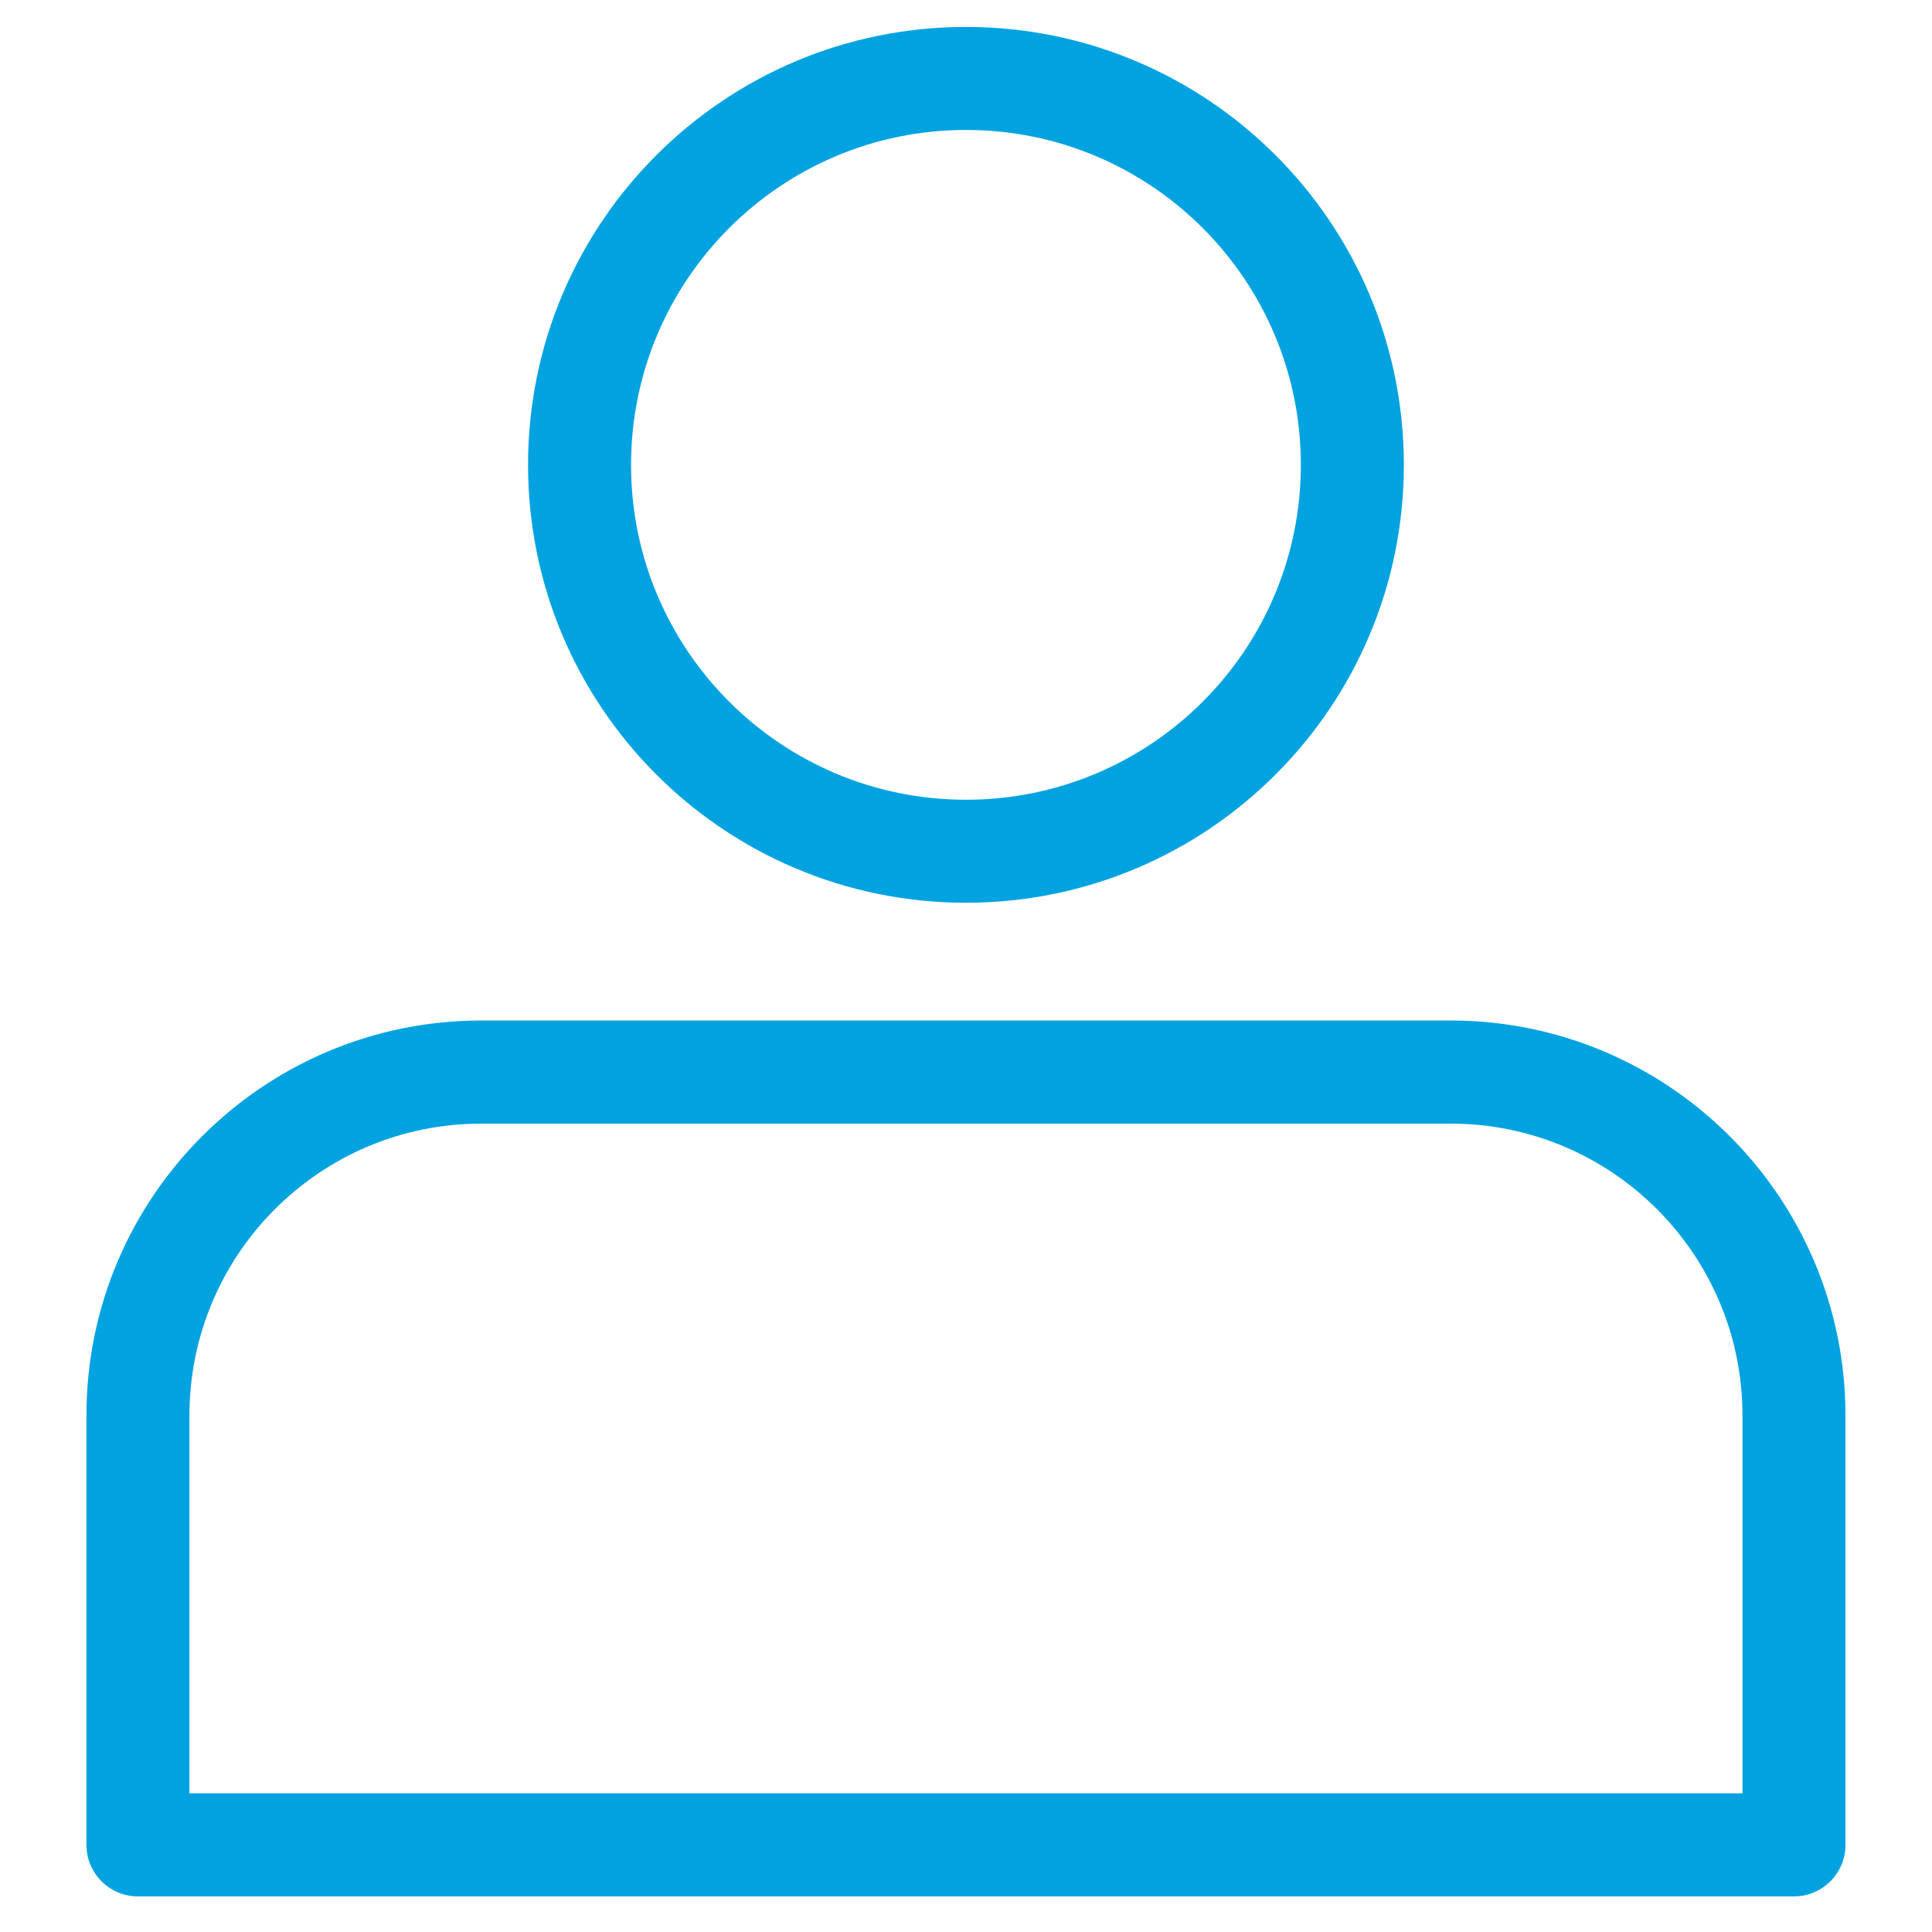
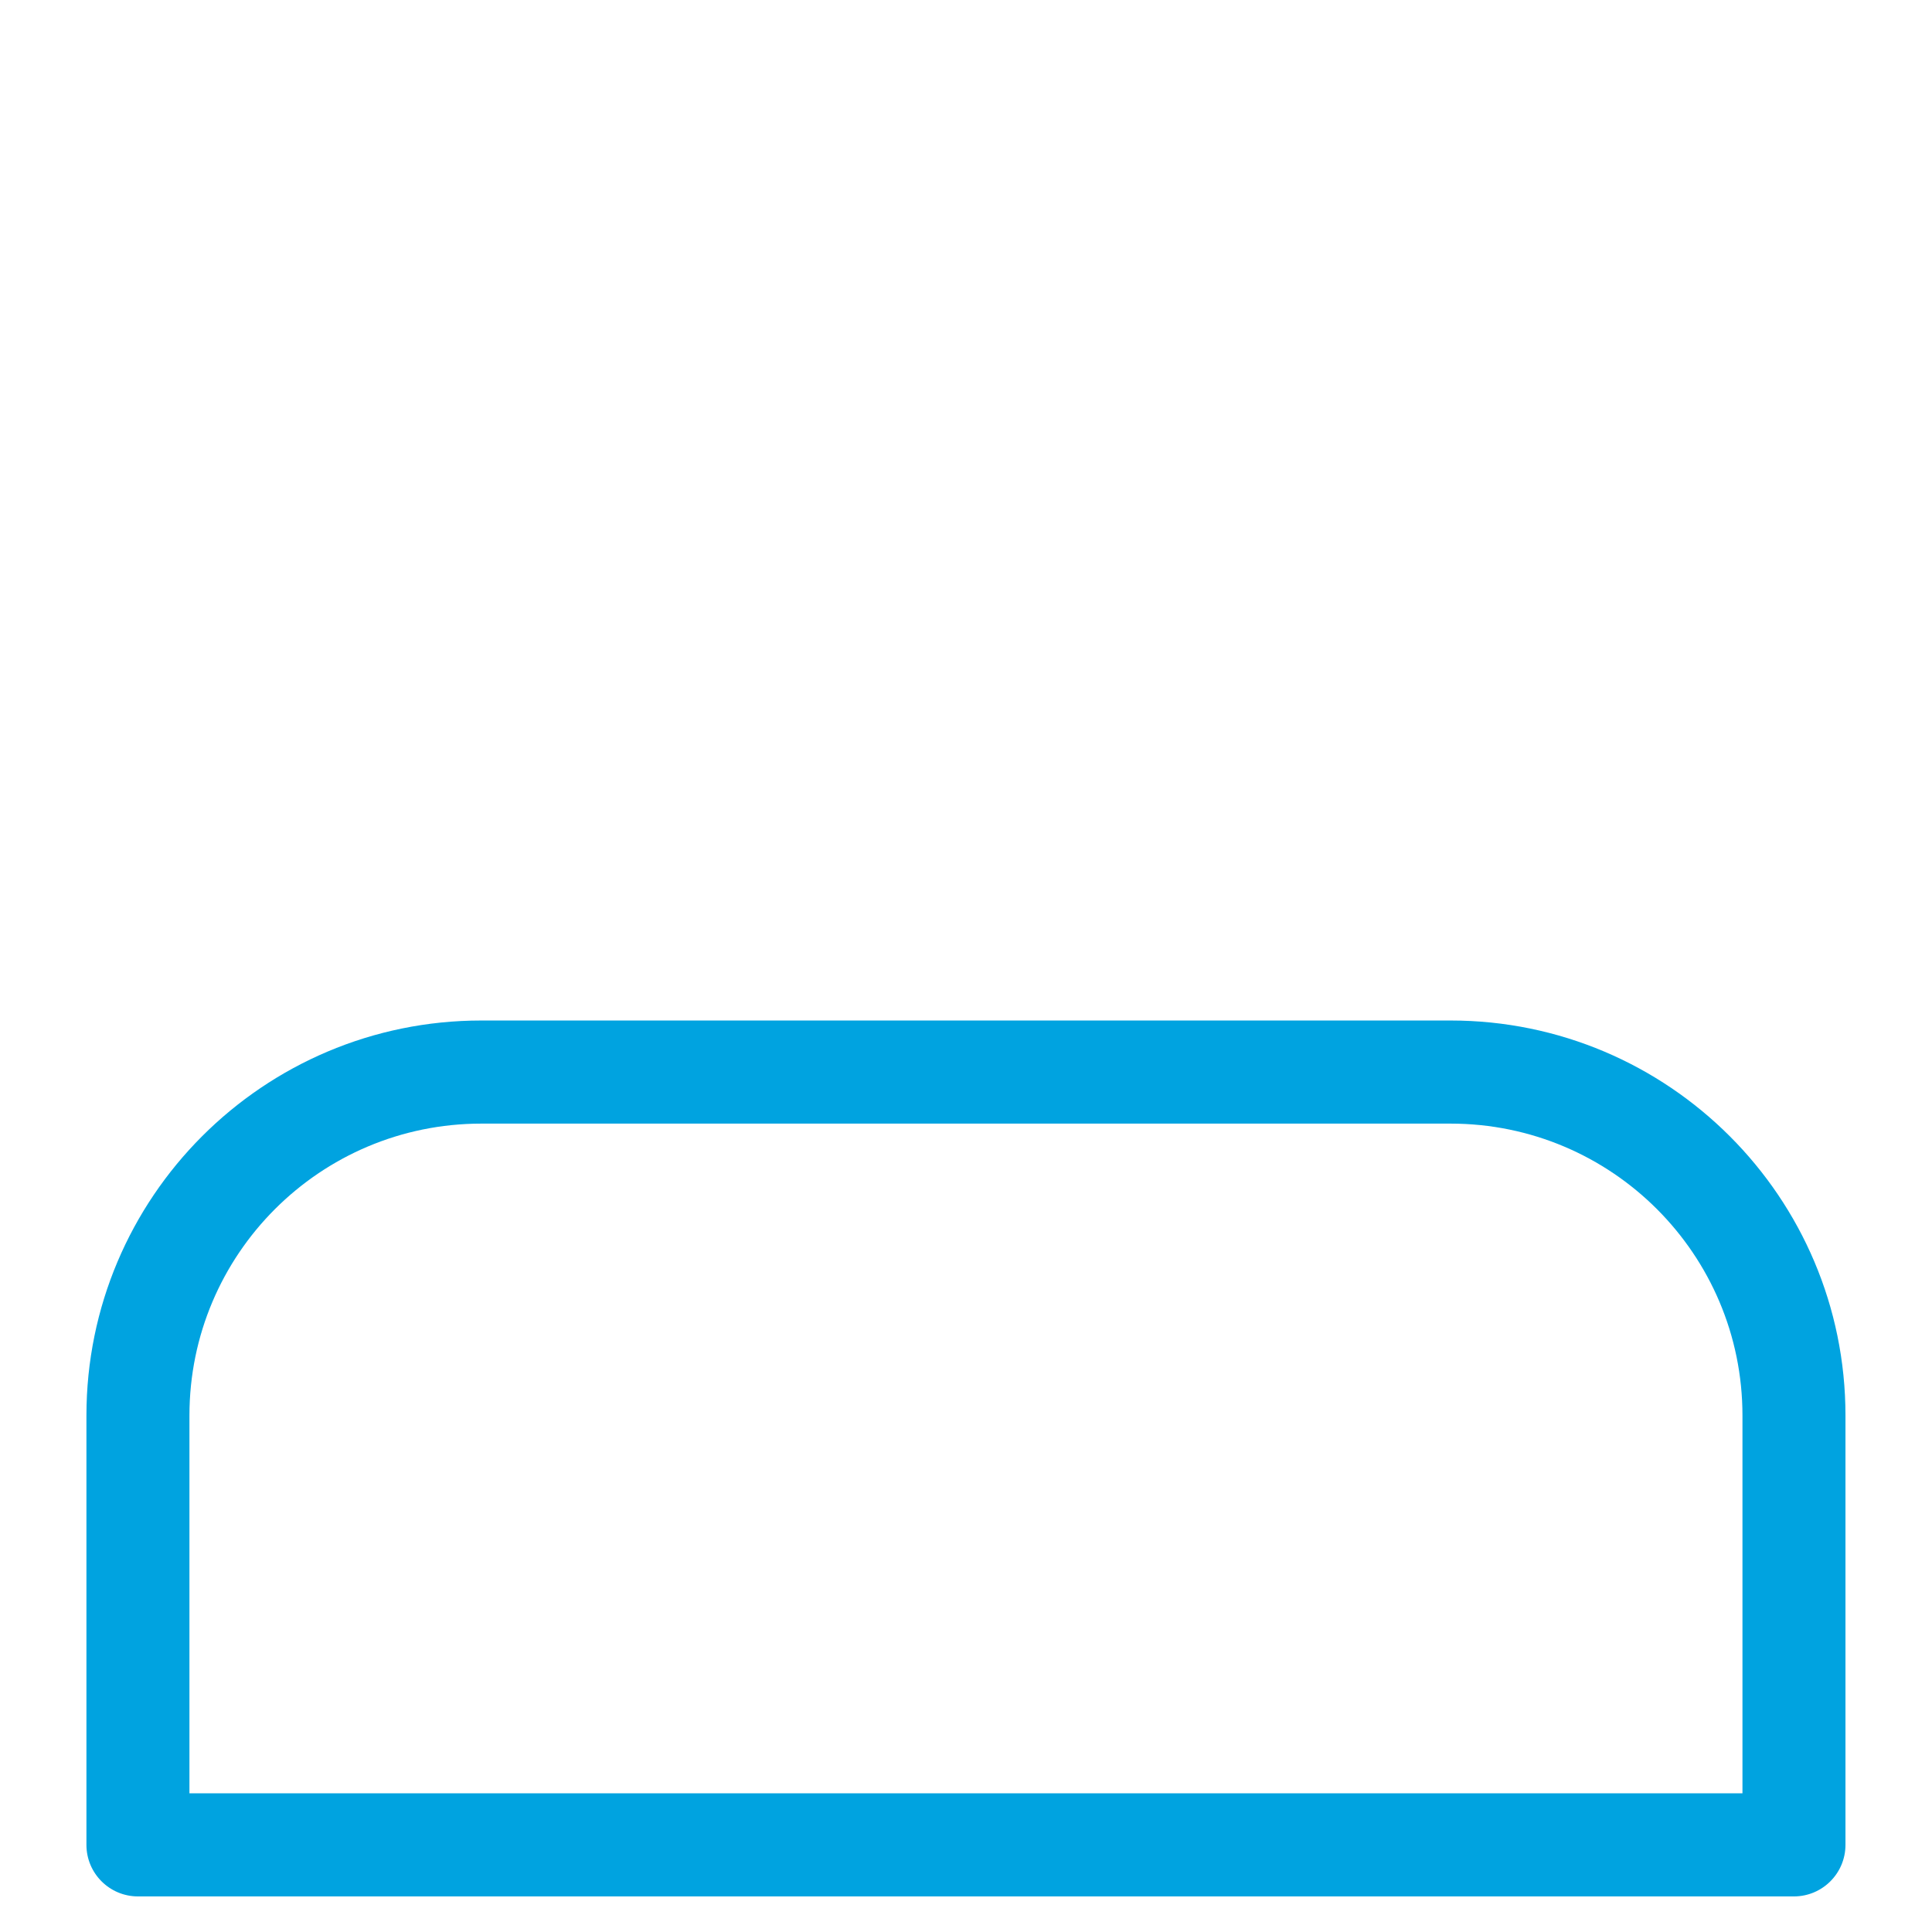
<svg xmlns="http://www.w3.org/2000/svg" width="9px" height="9px" viewBox="0 0 18 19" version="1.1">
  <title>Group 14</title>
  <g id="Page-1" stroke="none" stroke-width="1" fill="none" fill-rule="evenodd">
    <g id="DB_Desktop_Eventos_1.1" transform="translate(-766, -627)" fill="#00A3E0" fill-rule="nonzero">
      <g id="Group-18" transform="translate(765, 484)">
        <g id="Group-16" transform="translate(1.35, 141)">
          <g id="Group-14" transform="translate(-0, 2.265)">
-             <path d="M8.65,8.613 C11.028,8.613 12.956,6.685 12.956,4.307 C12.956,1.928 11.028,-2.79776202e-13 8.65,-2.79776202e-13 C6.271,-2.79776202e-13 4.343,1.928 4.343,4.307 C4.343,6.685 6.271,8.613 8.65,8.613 Z M8.65,7.6 C6.831,7.6 5.356,6.126 5.356,4.307 C5.356,2.488 6.831,1.013 8.65,1.013 C10.468,1.013 11.943,2.488 11.943,4.307 C11.943,6.126 10.468,7.6 8.65,7.6 Z" id="Oval" />
            <path d="M3.884,9.771 L13.415,9.771 C15.56,9.771 17.299,11.511 17.299,13.656 L17.299,17.878 C17.299,18.158 17.072,18.385 16.792,18.385 L0.507,18.385 C0.227,18.385 -7.21200877e-13,18.158 -7.21200877e-13,17.878 L-7.21200877e-13,13.656 C-7.21200877e-13,11.511 1.739,9.771 3.884,9.771 Z M16.286,13.656 C16.286,12.07 15,10.785 13.415,10.785 L3.884,10.785 C2.299,10.785 1.013,12.07 1.013,13.656 L1.013,17.371 L16.286,17.371 L16.286,13.656 Z" id="Rectangle" />
          </g>
        </g>
      </g>
    </g>
  </g>
</svg>